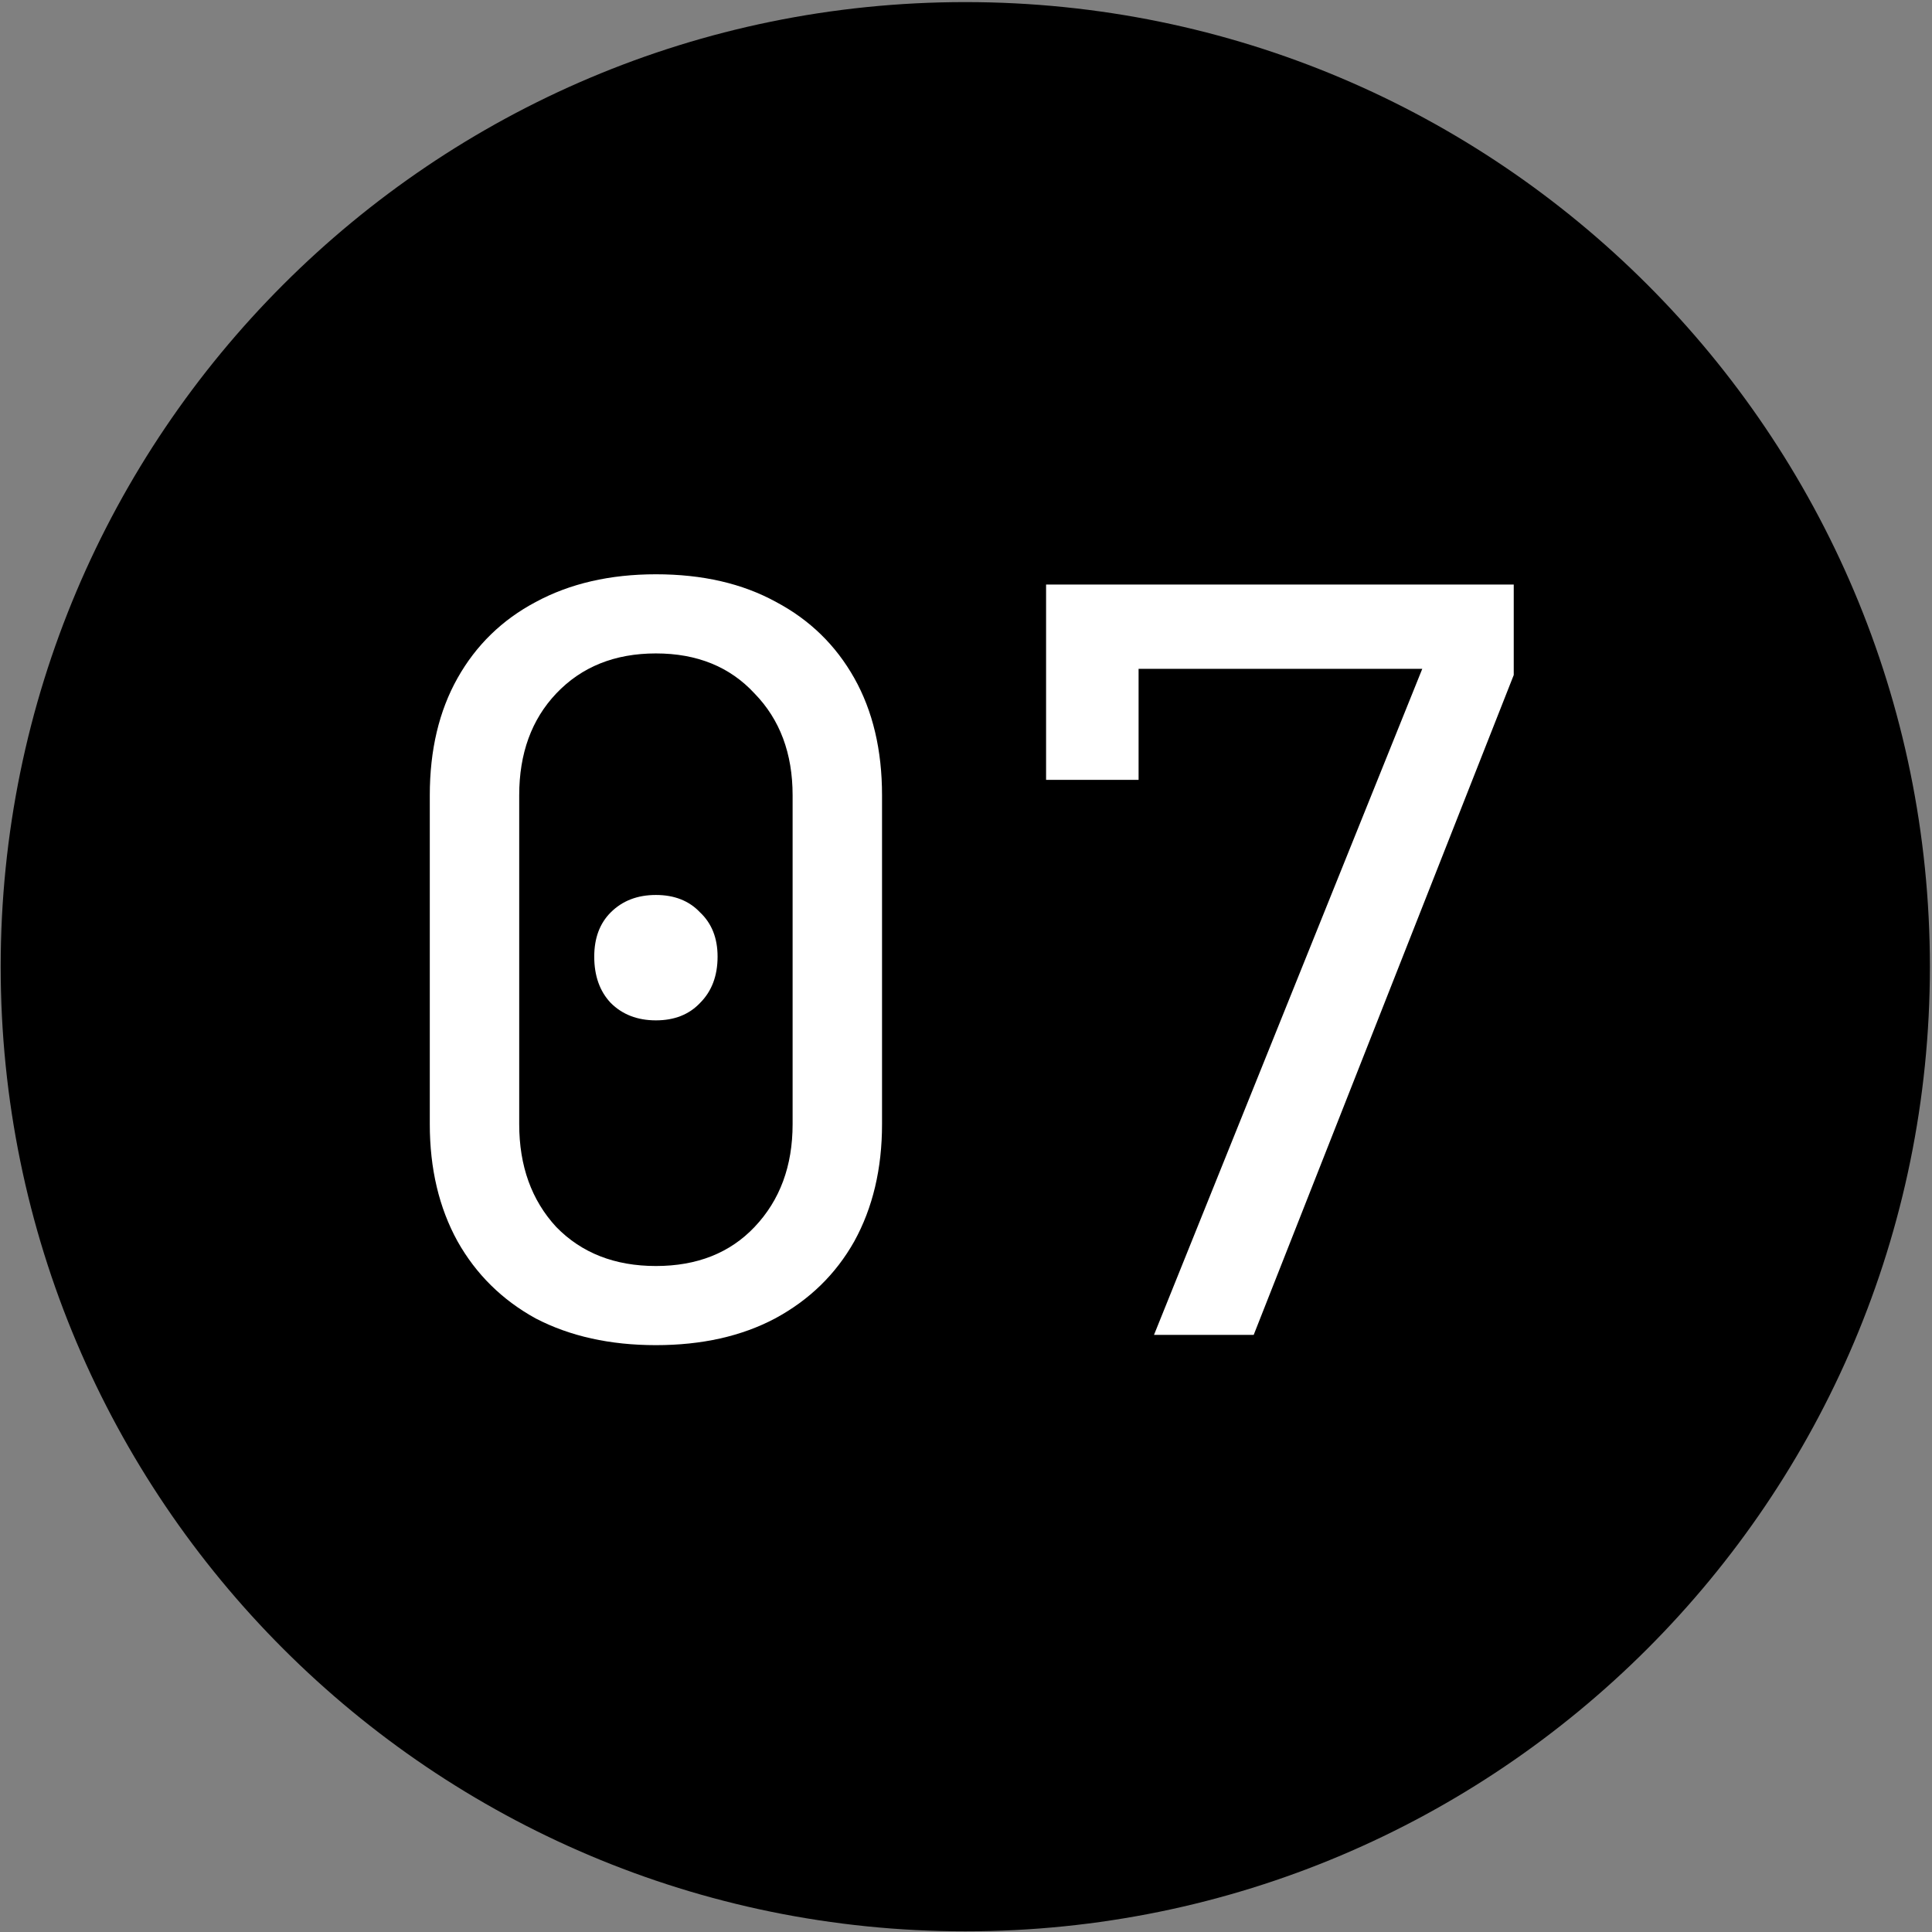
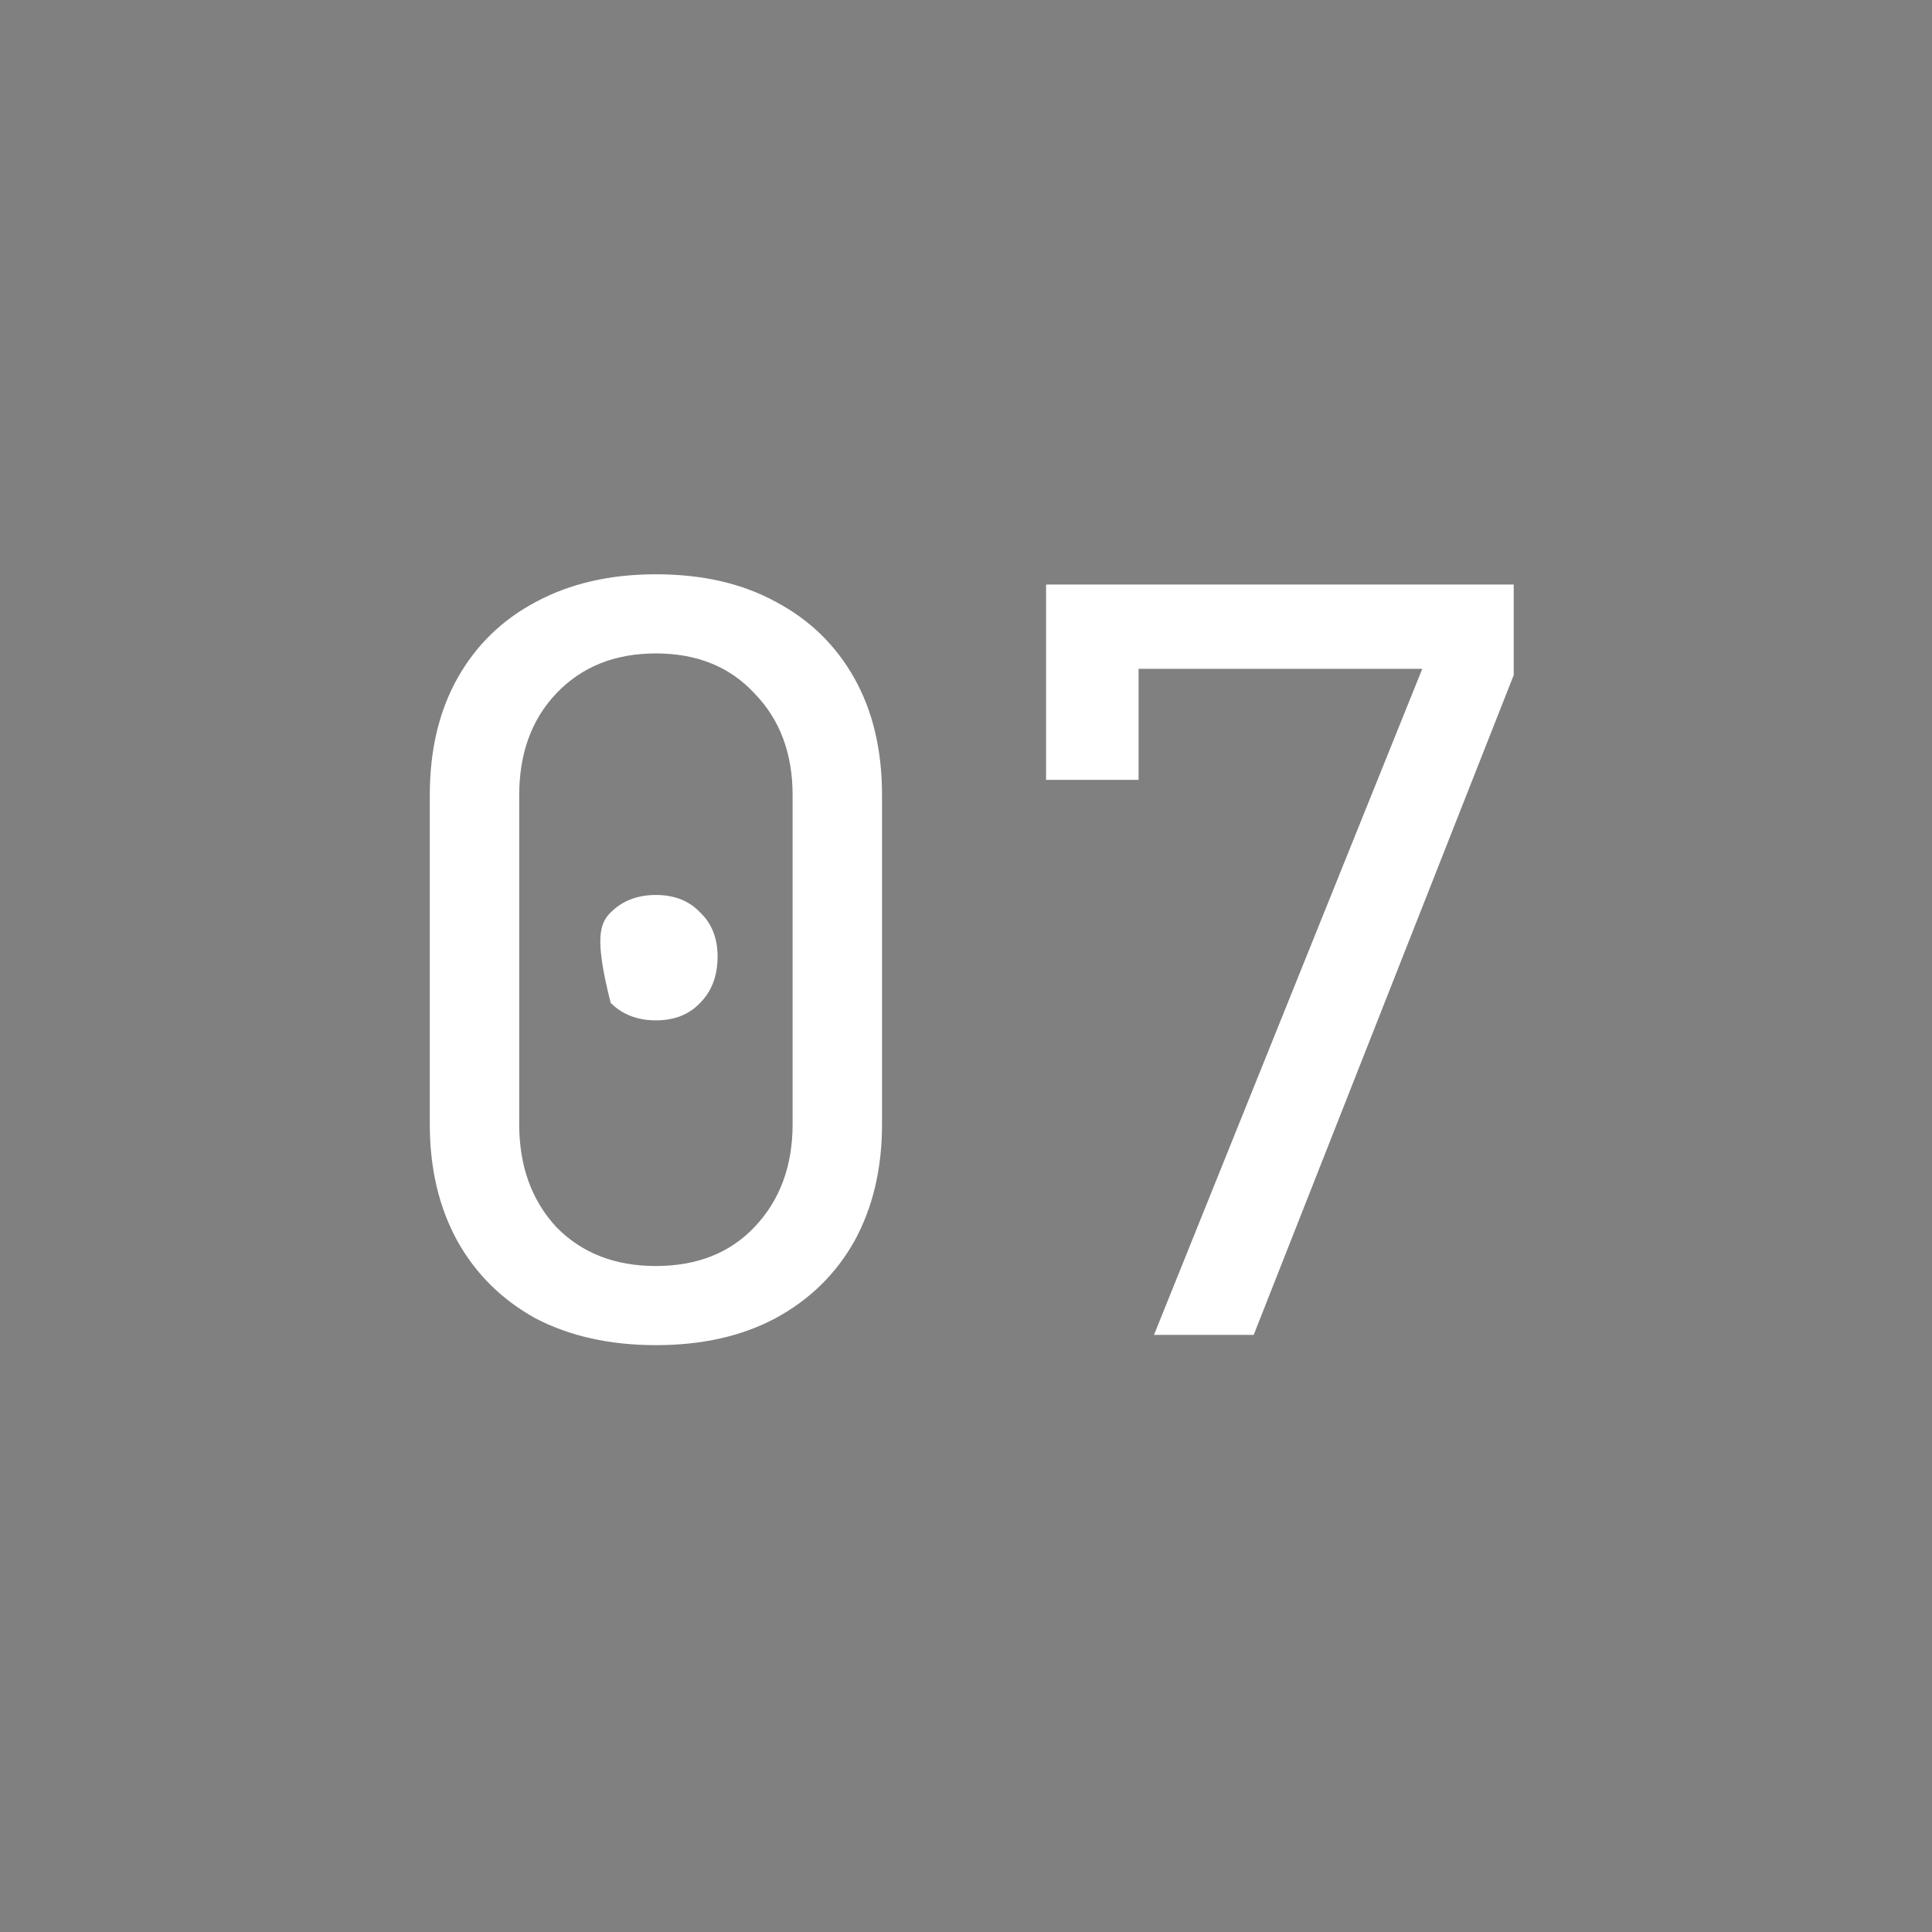
<svg xmlns="http://www.w3.org/2000/svg" width="758" height="758" viewBox="0 0 758 758" fill="none">
  <rect x="0" y="0" width="758" height="758" fill="#808080" stroke="none" />
-   <path d="M378.72 757.731C587.734 757.731 757.174 588.291 757.174 379.276C757.174 170.262 587.734 0.822 378.72 0.822C169.705 0.822 0.266 170.262 0.266 379.276C0.266 588.291 169.705 757.731 378.72 757.731Z" fill="black" />
-   <path d="M257.34 527.755C239.328 527.755 223.601 524.26 210.159 517.271C196.986 510.012 186.77 499.931 179.512 487.027C172.253 473.854 168.624 458.53 168.624 441.055V312.014C168.624 294.271 172.253 278.947 179.512 266.043C186.77 253.139 196.986 243.192 210.159 236.202C223.601 228.944 239.328 225.314 257.34 225.314C275.62 225.314 291.347 228.944 304.52 236.202C317.693 243.192 327.909 253.139 335.168 266.043C342.426 278.947 346.056 294.271 346.056 312.014V441.055C346.056 458.53 342.426 473.854 335.168 487.027C327.909 499.931 317.559 510.012 304.117 517.271C290.944 524.26 275.352 527.755 257.34 527.755ZM257.34 496.705C273.47 496.705 286.374 491.597 296.052 481.381C305.999 470.896 310.972 457.455 310.972 441.055V312.014C310.972 295.615 305.999 282.308 296.052 272.092C286.374 261.607 273.47 256.365 257.34 256.365C241.209 256.365 228.171 261.607 218.224 272.092C208.546 282.308 203.707 295.615 203.707 312.014V441.055C203.707 457.455 208.546 470.896 218.224 481.381C228.171 491.597 241.209 496.705 257.34 496.705ZM257.34 400.327C250.081 400.327 244.167 398.042 239.596 393.471C235.295 388.901 233.144 382.852 233.144 375.325C233.144 368.066 235.295 362.286 239.596 357.985C244.167 353.415 250.081 351.13 257.34 351.13C264.598 351.13 270.378 353.415 274.68 357.985C279.25 362.286 281.535 368.066 281.535 375.325C281.535 382.852 279.25 388.901 274.68 393.471C270.378 398.042 264.598 400.327 257.34 400.327ZM452.76 523.723L558.01 262.414H446.712V305.965H410.419V229.347H593.9V264.833L491.876 523.723H452.76Z" fill="white" />
+   <path d="M257.34 527.755C239.328 527.755 223.601 524.26 210.159 517.271C196.986 510.012 186.77 499.931 179.512 487.027C172.253 473.854 168.624 458.53 168.624 441.055V312.014C168.624 294.271 172.253 278.947 179.512 266.043C186.77 253.139 196.986 243.192 210.159 236.202C223.601 228.944 239.328 225.314 257.34 225.314C275.62 225.314 291.347 228.944 304.52 236.202C317.693 243.192 327.909 253.139 335.168 266.043C342.426 278.947 346.056 294.271 346.056 312.014V441.055C346.056 458.53 342.426 473.854 335.168 487.027C327.909 499.931 317.559 510.012 304.117 517.271C290.944 524.26 275.352 527.755 257.34 527.755ZM257.34 496.705C273.47 496.705 286.374 491.597 296.052 481.381C305.999 470.896 310.972 457.455 310.972 441.055V312.014C310.972 295.615 305.999 282.308 296.052 272.092C286.374 261.607 273.47 256.365 257.34 256.365C241.209 256.365 228.171 261.607 218.224 272.092C208.546 282.308 203.707 295.615 203.707 312.014V441.055C203.707 457.455 208.546 470.896 218.224 481.381C228.171 491.597 241.209 496.705 257.34 496.705ZM257.34 400.327C250.081 400.327 244.167 398.042 239.596 393.471C233.144 368.066 235.295 362.286 239.596 357.985C244.167 353.415 250.081 351.13 257.34 351.13C264.598 351.13 270.378 353.415 274.68 357.985C279.25 362.286 281.535 368.066 281.535 375.325C281.535 382.852 279.25 388.901 274.68 393.471C270.378 398.042 264.598 400.327 257.34 400.327ZM452.76 523.723L558.01 262.414H446.712V305.965H410.419V229.347H593.9V264.833L491.876 523.723H452.76Z" fill="white" />
</svg>